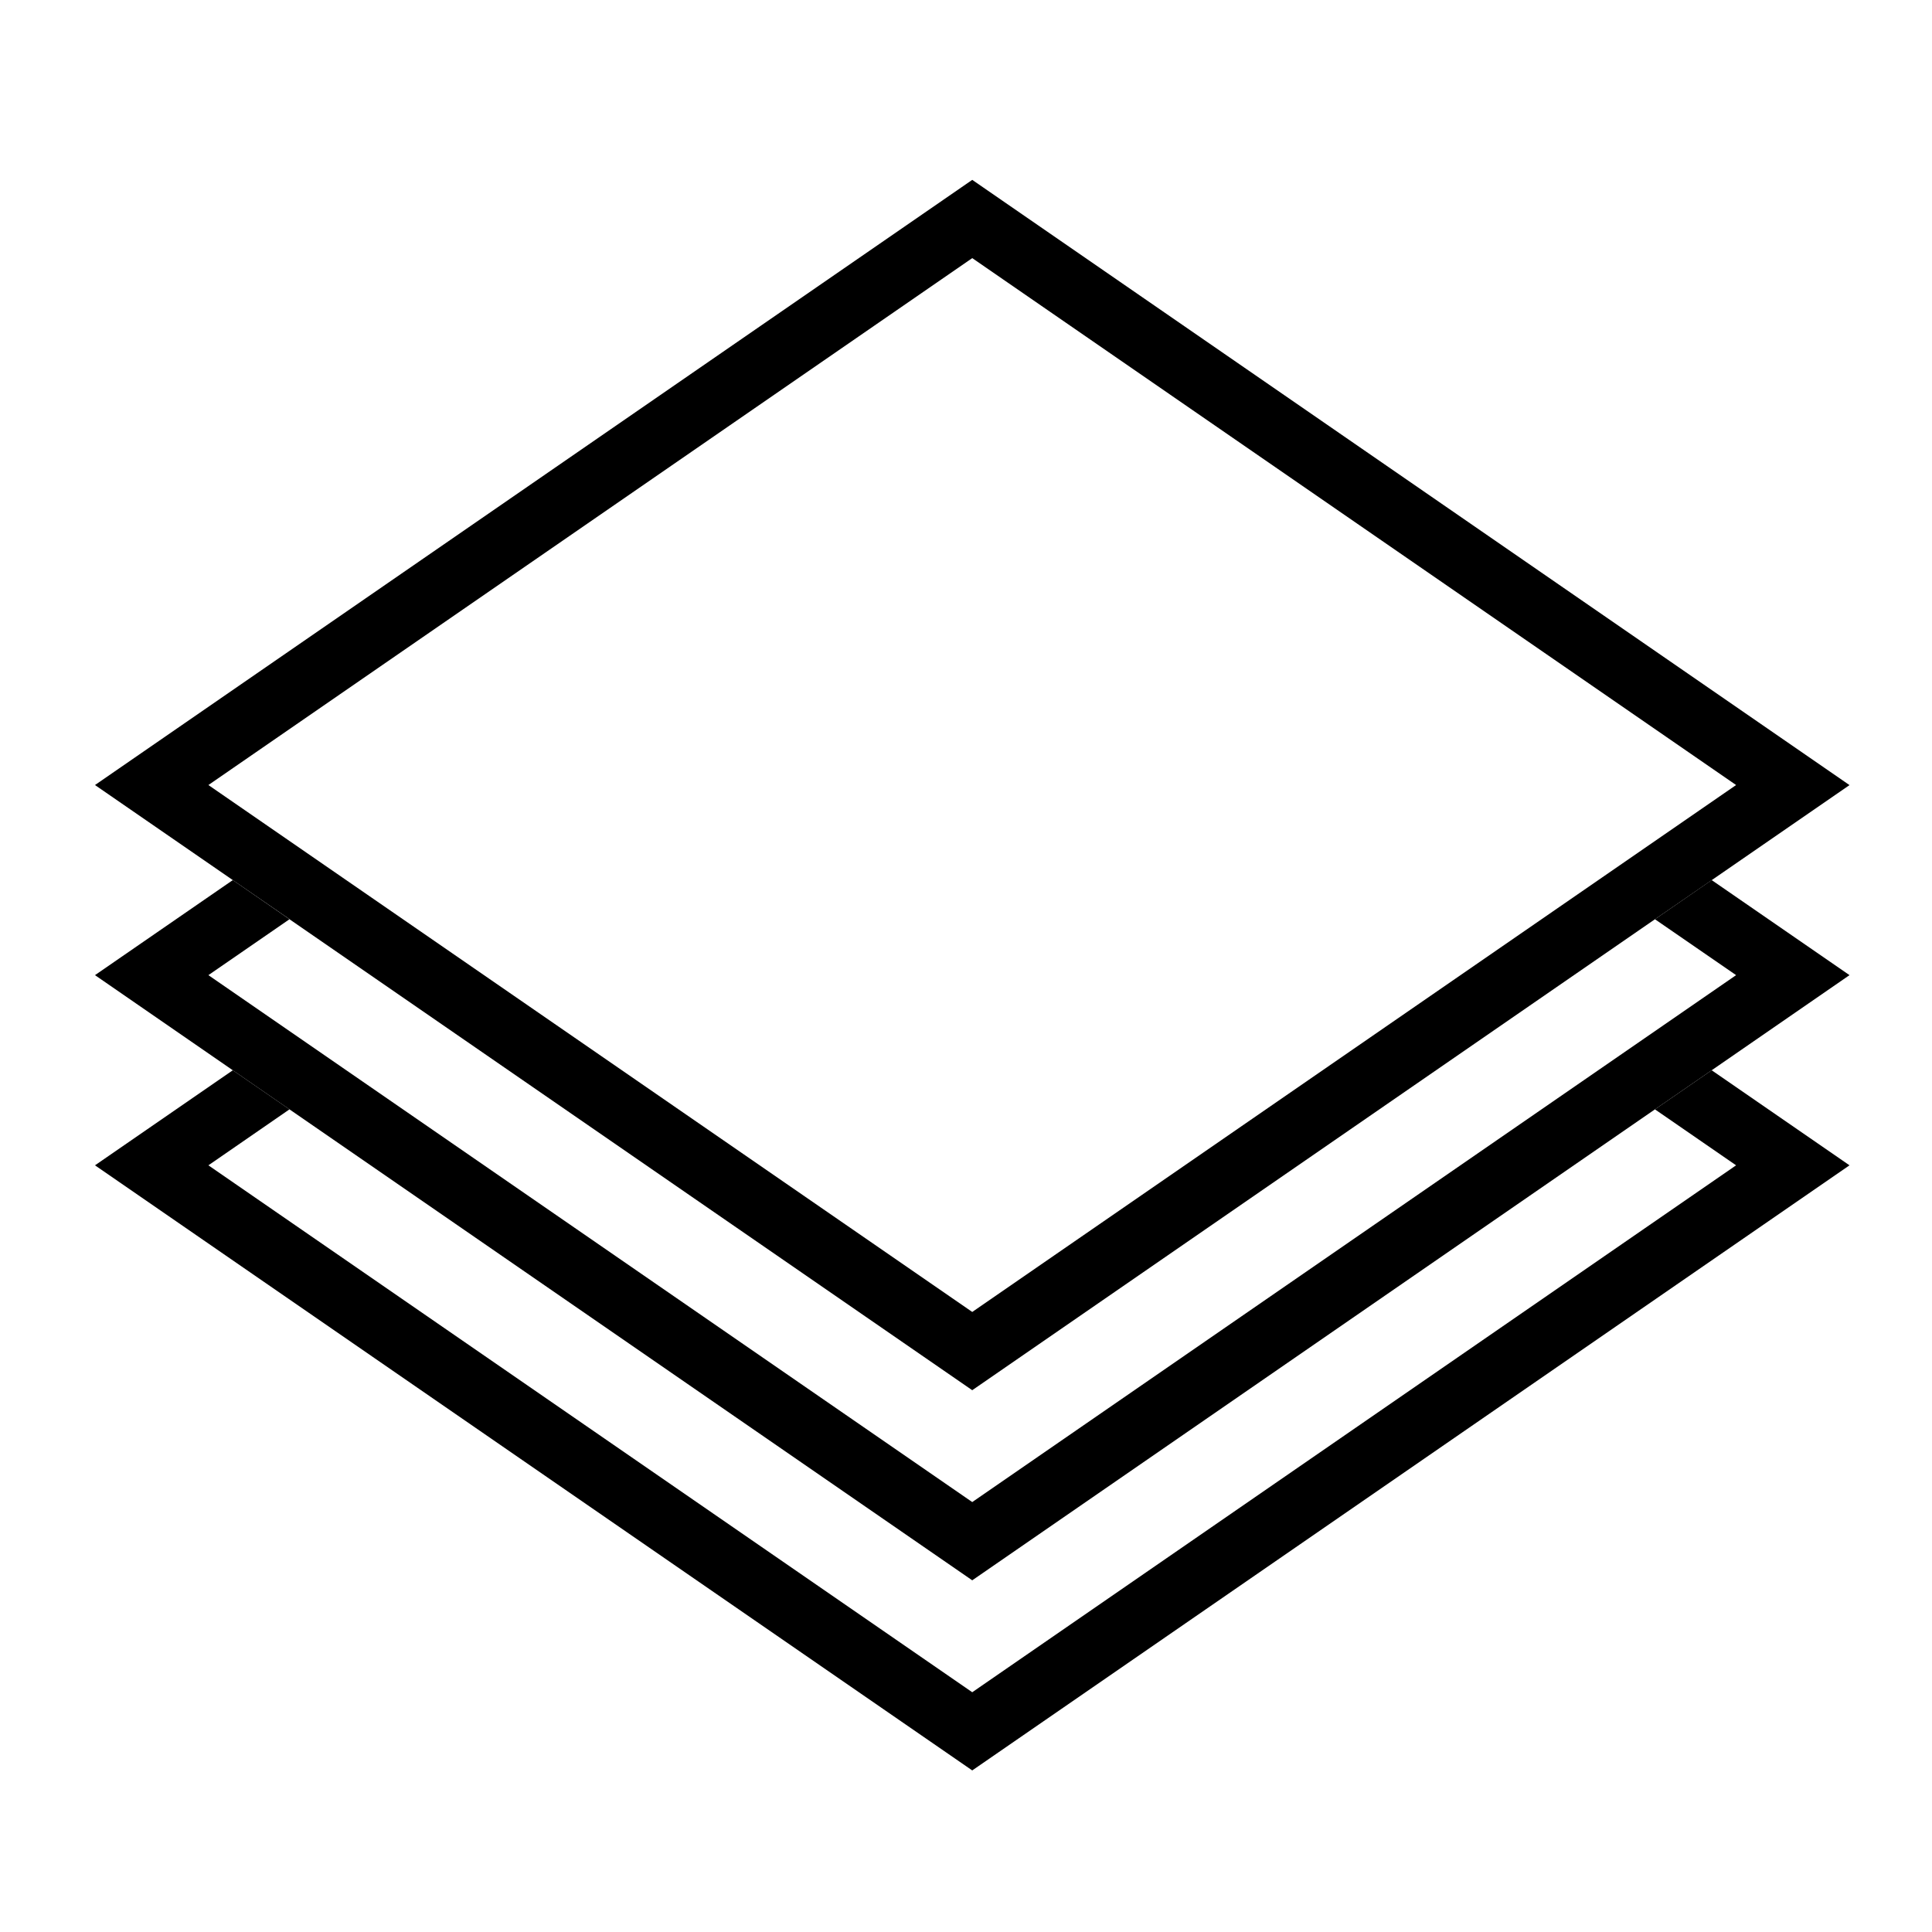
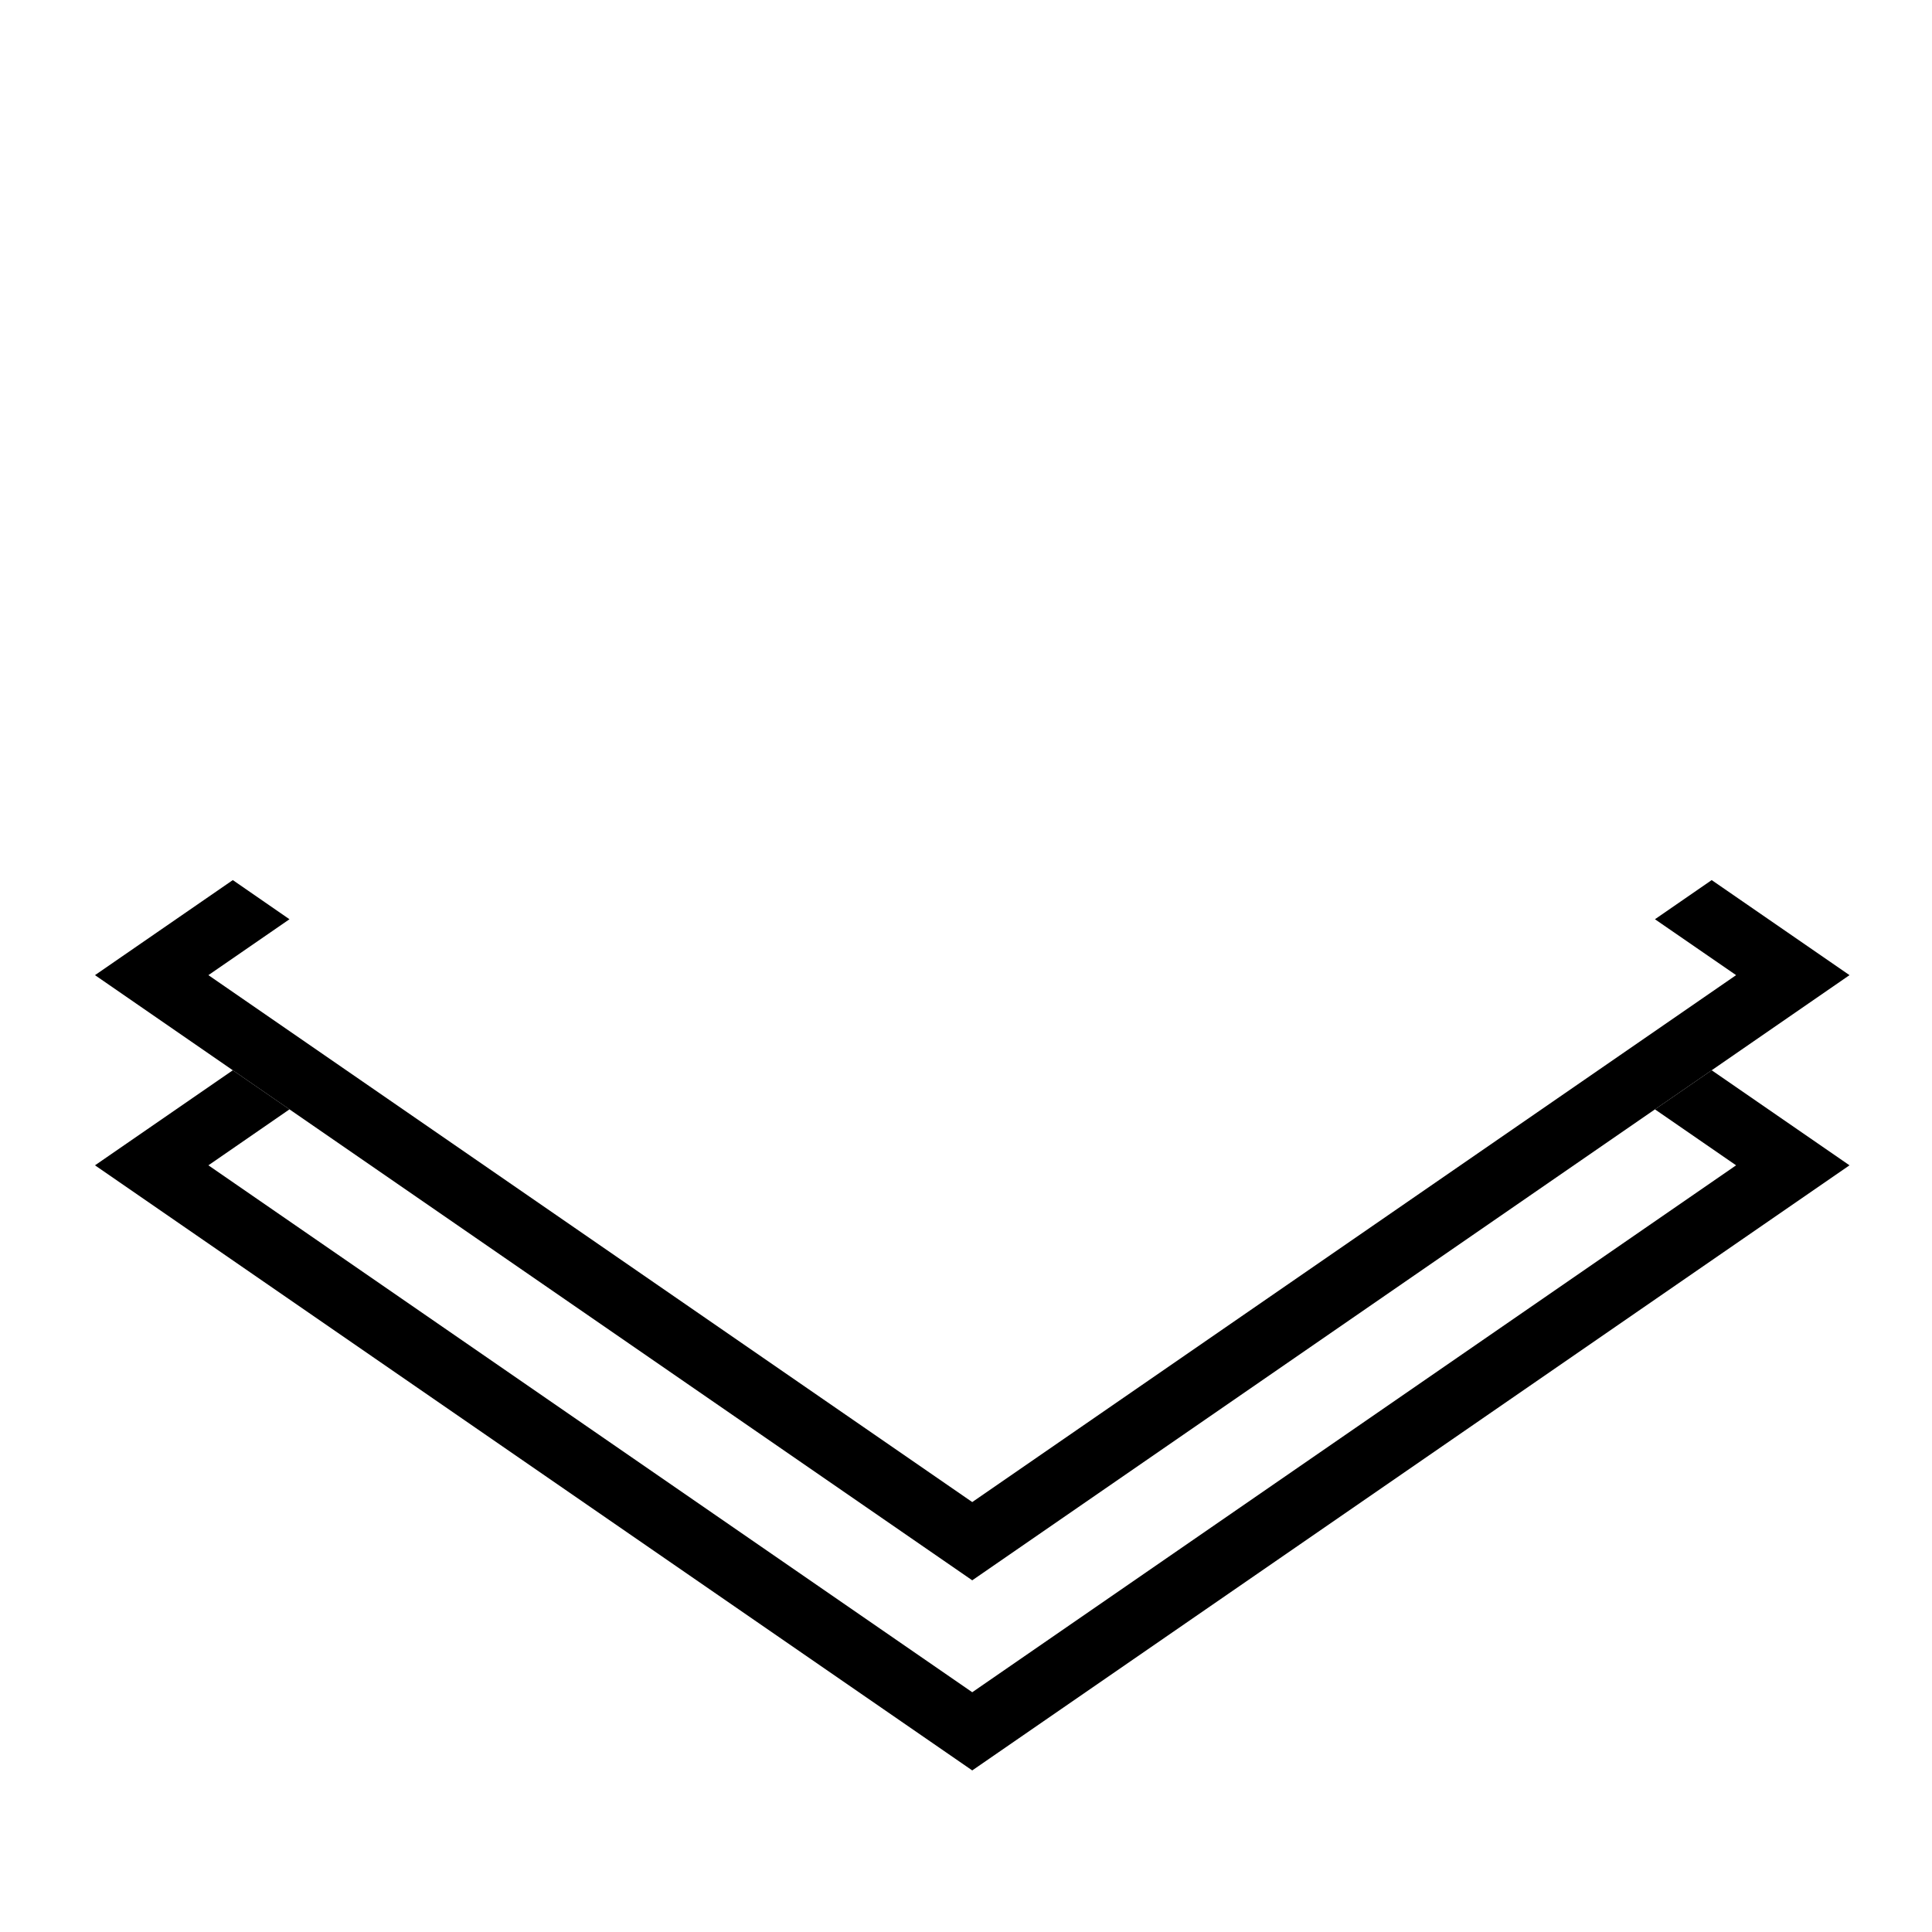
<svg xmlns="http://www.w3.org/2000/svg" id="Capa_1" data-name="Capa 1" viewBox="0 0 300 300">
  <polygon points="256.98 172.26 269.58 180.95 150.97 262.77 32.36 180.95 44.95 172.26 36.15 166.19 14.75 180.95 150.97 274.91 287.19 180.95 265.79 166.19 256.98 172.26" />
  <polygon points="265.79 136.66 256.98 142.74 269.58 151.42 150.97 233.24 32.36 151.42 44.95 142.74 36.15 136.66 14.75 151.42 36.15 166.19 44.95 172.26 150.97 245.39 256.98 172.26 265.79 166.19 287.19 151.42 265.79 136.66" />
-   <path d="M44.95,142.74l106.02,73.13,106.01-73.13,8.81-6.07,21.4-14.76L150.97,27.93,14.75,121.9l21.4,14.76,8.81,6.07ZM269.58,121.9l-118.61,81.82L32.36,121.9l118.61-81.82,118.61,81.82Z" />
</svg>